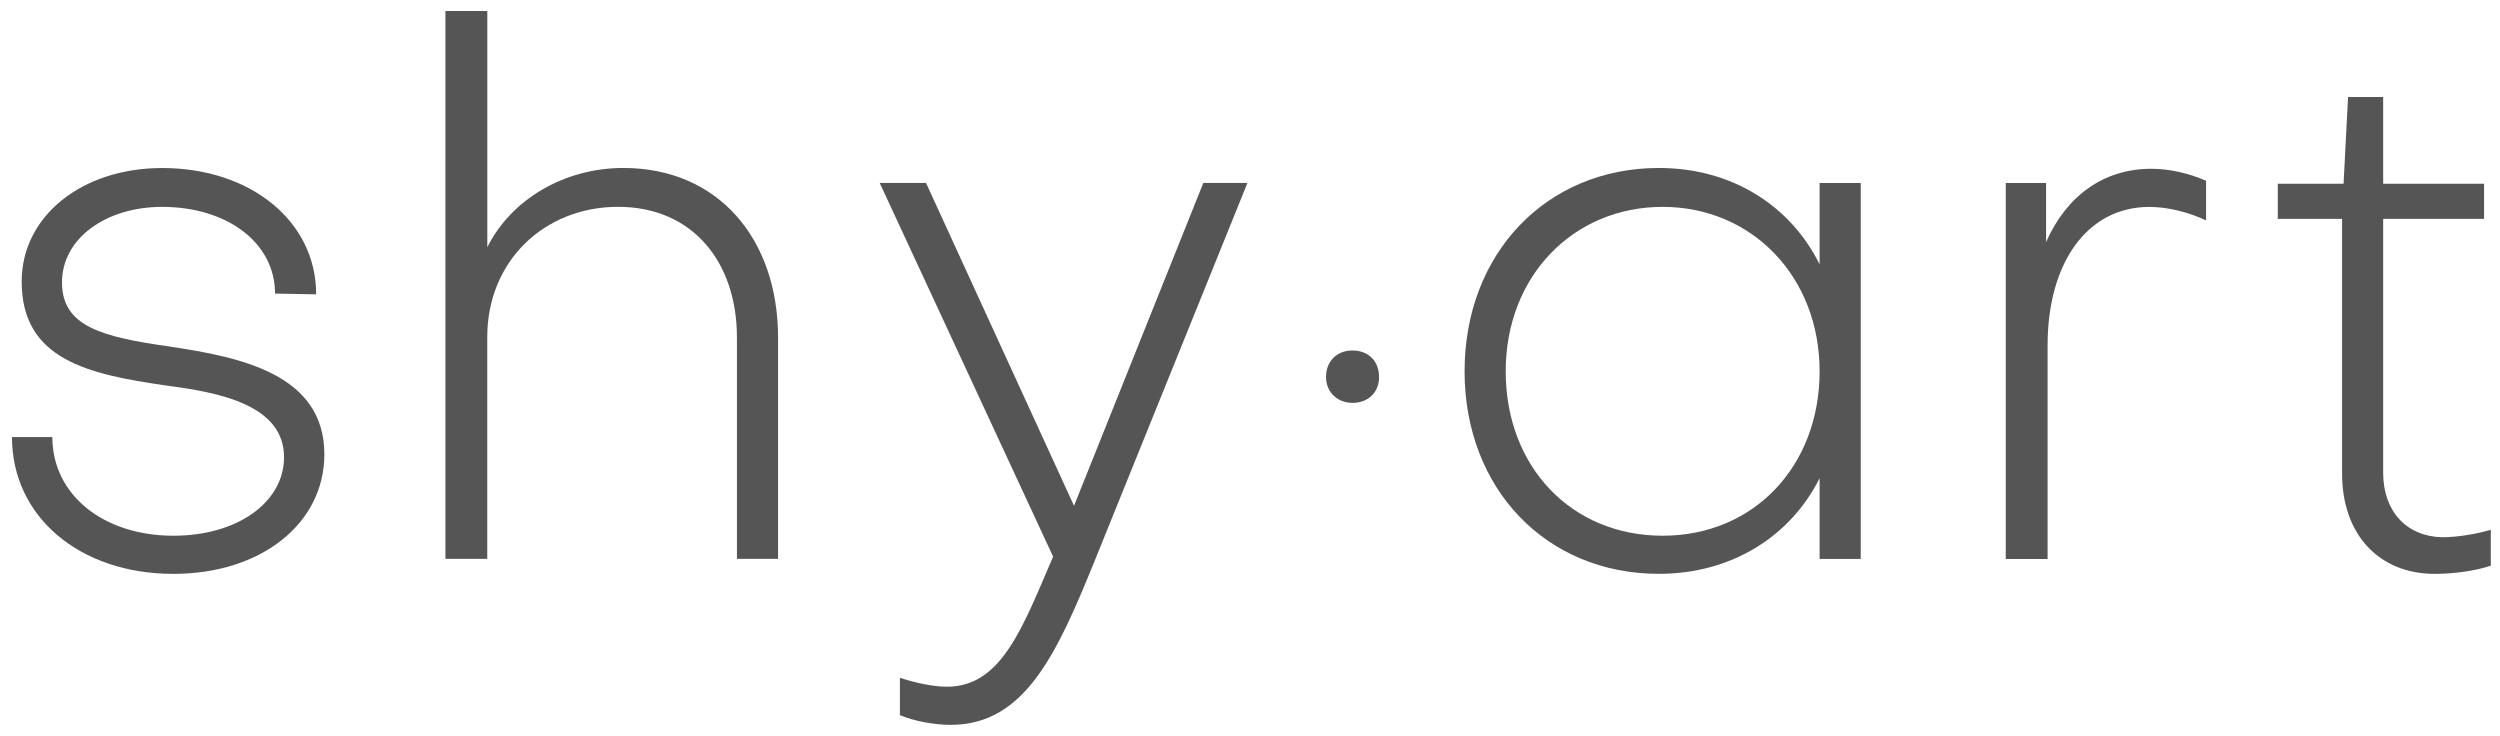
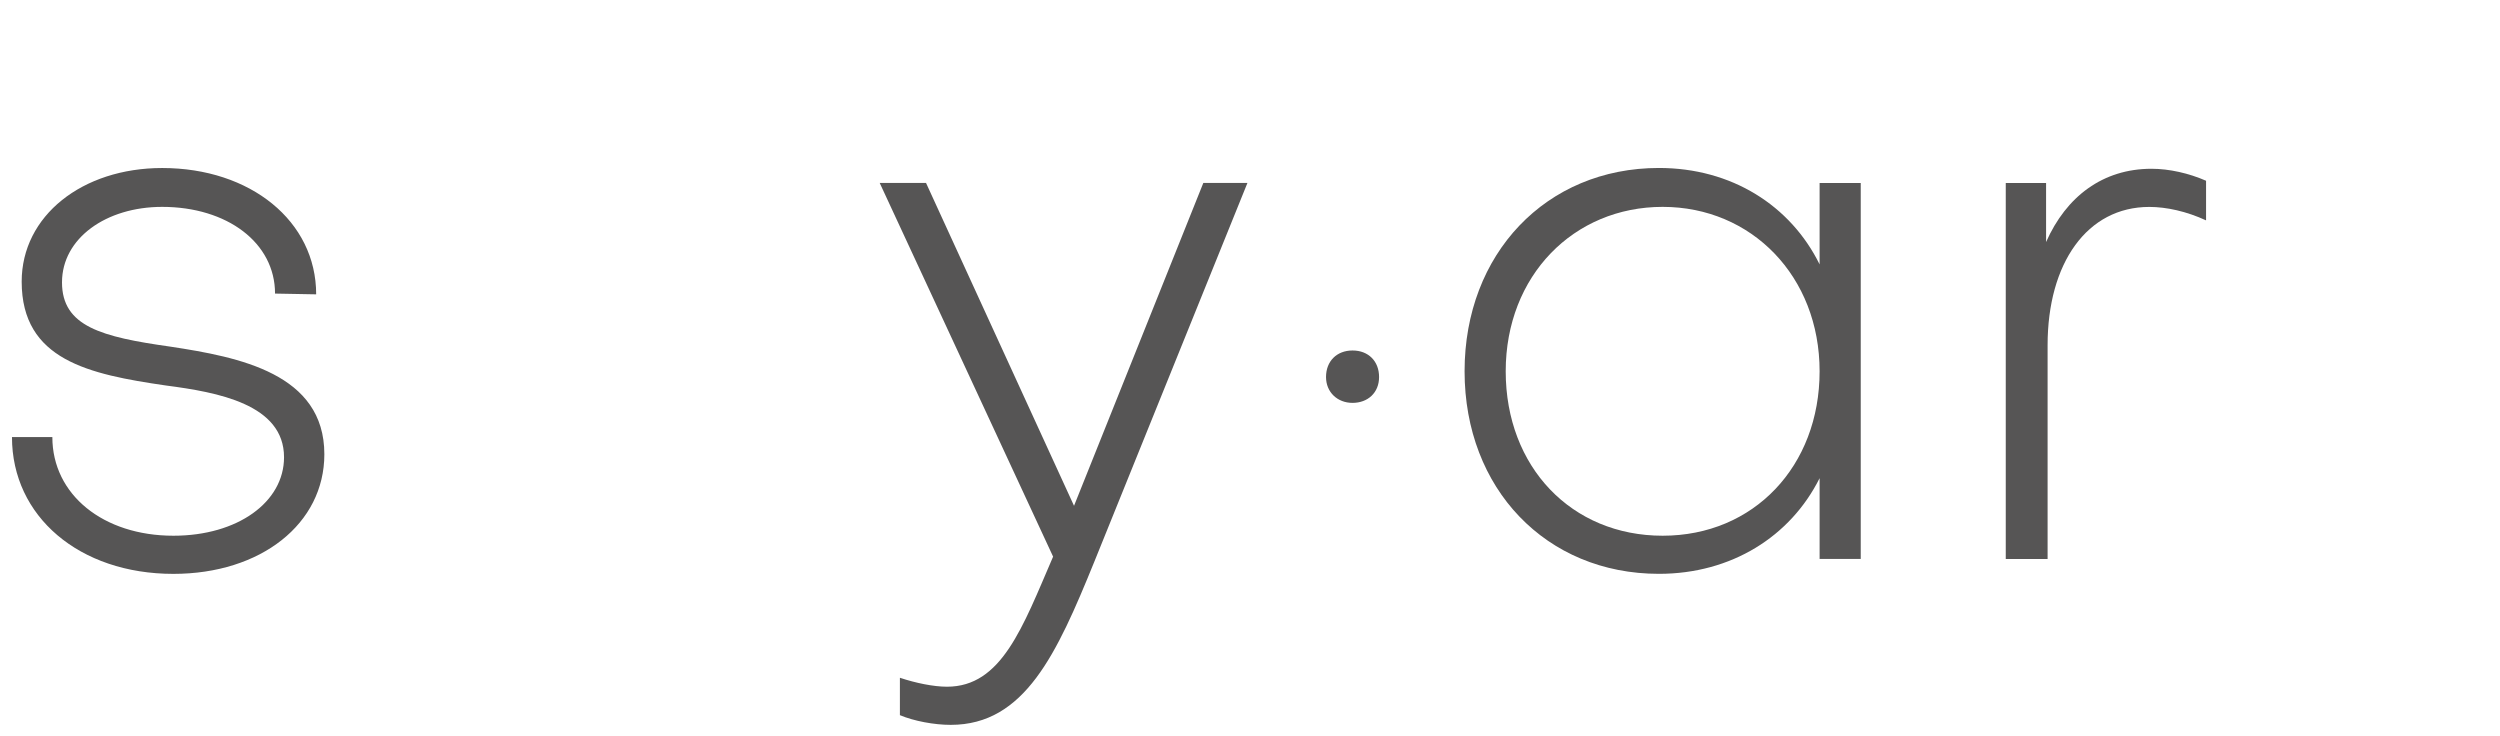
<svg xmlns="http://www.w3.org/2000/svg" id="uuid-3ccd2da8-9456-482c-82cc-a5b5d1fd94a1" data-name="Ebene 1" viewBox="0 0 494.75 145.58">
  <path d="M34.32,113.57c-18.64,0-31.95-11.39-31.95-27.07h7.99c0,11.39,10.06,19.52,23.96,19.52,12.72,0,21.89-6.66,21.89-15.53,0-10.5-13.17-12.87-23.37-14.2-15.24-2.22-28.55-5.03-28.55-20.56,0-13.02,11.98-22.48,27.81-22.48,17.45,0,30.47,10.5,30.47,25l-8.14-.15c0-10.06-9.47-17.16-22.34-17.16-11.09,0-19.82,6.21-19.82,14.94s7.84,10.8,21.45,12.72c13.61,2.07,30.47,5.33,30.47,21.3,0,13.76-12.57,23.67-29.88,23.67Z" style="fill: #565555; stroke-width: 0px;" />
-   <path d="M96.44,2.18v46.74c4.73-9.47,15.24-15.68,26.92-15.68,18.79,0,30.62,14.05,30.62,33.58v43.78h-8.14v-43.78c0-15.09-8.88-25.89-23.52-25.89s-25.89,10.8-25.89,25.74v43.93h-8.28V2.18h8.28Z" style="fill: #565555; stroke-width: 0px;" />
  <path d="M178.09,134.13c3.11,1.04,6.66,1.77,9.32,1.77,10.8,0,14.94-11.69,21-25.74l-34.32-73.96h9.17l29.29,63.9,25.59-63.9h8.73l-30.32,75c-7.4,18.19-13.76,32.25-28.4,32.25-3.25,0-7.25-.74-10.06-1.92v-7.4Z" style="fill: #565555; stroke-width: 0px;" />
  <path d="M262.42,74.61c0-3.12,2.12-5.25,5.25-5.25s5.25,2.12,5.25,5.25-2.25,5.12-5.25,5.12-5.25-2.12-5.25-5.12Z" style="fill: #565555; stroke-width: 0px;" />
  <path d="M360.1,36.21h8.14v74.4h-8.14v-15.98c-5.77,11.54-17.46,18.93-31.8,18.93-22.34,0-38.46-16.86-38.46-40.09s16.12-40.23,38.46-40.23c14.35,0,26.03,7.4,31.8,19.08v-16.12ZM360.1,73.48c0-18.79-13.46-32.54-31.06-32.54s-31.06,13.61-31.06,32.54,13.02,32.54,31.06,32.54,31.06-13.76,31.06-32.54Z" style="fill: #565555; stroke-width: 0px;" />
  <path d="M404.92,36.21v11.69c3.99-9.02,11.24-14.5,20.86-14.5,3.55,0,7.4.89,10.8,2.37v7.84c-3.85-1.78-7.84-2.66-11.24-2.66-12.28,0-20.12,11.09-20.12,27.37v42.3h-8.28V36.21h7.99Z" style="fill: #565555; stroke-width: 0px;" />
-   <path d="M463.49,43.31h-12.72v-6.95h13.02l.89-17.16h6.95v17.16h19.97v6.95h-19.97v50.29c0,7.54,4.58,12.57,11.69,12.72,2.81,0,6.66-.59,9.61-1.48v7.1c-2.96,1.04-7.4,1.63-11.09,1.63-11.09,0-18.34-7.84-18.34-19.82v-50.44Z" style="fill: #565555; stroke-width: 0px;" />
</svg>